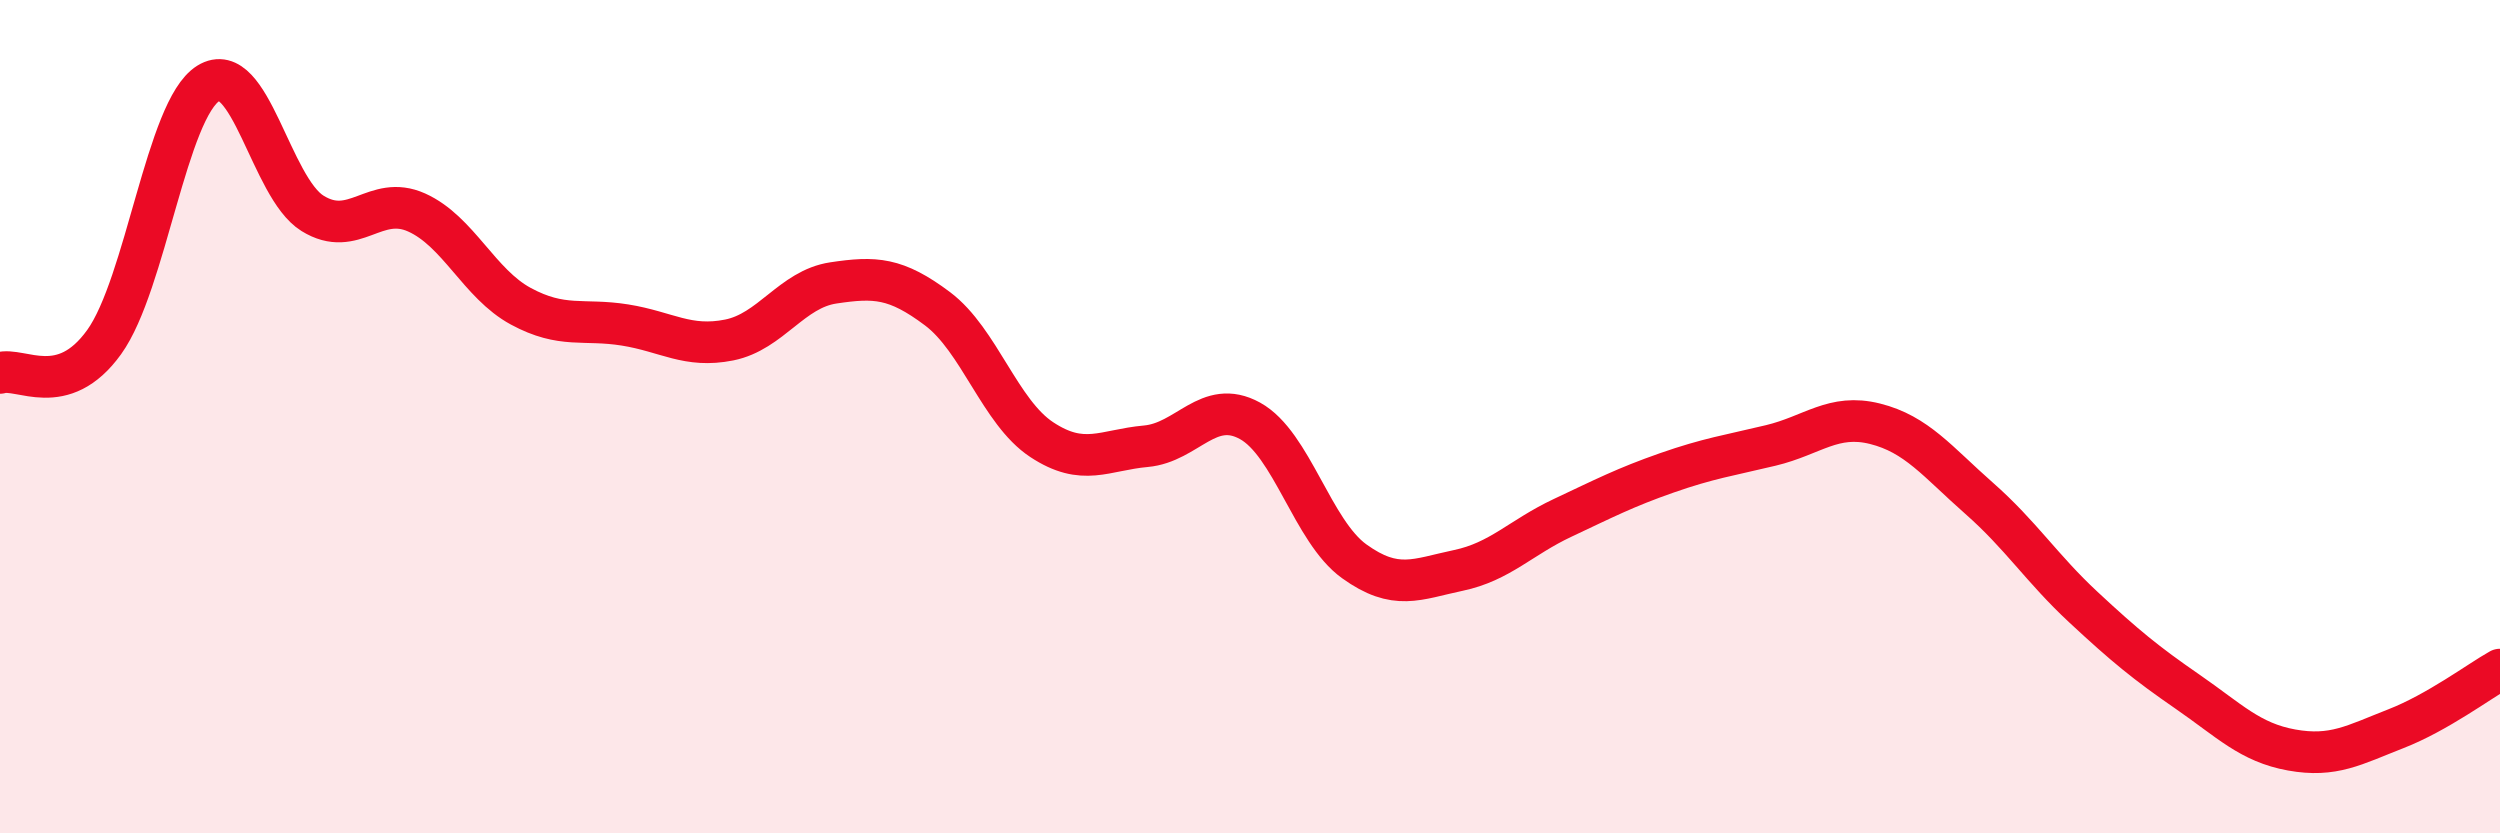
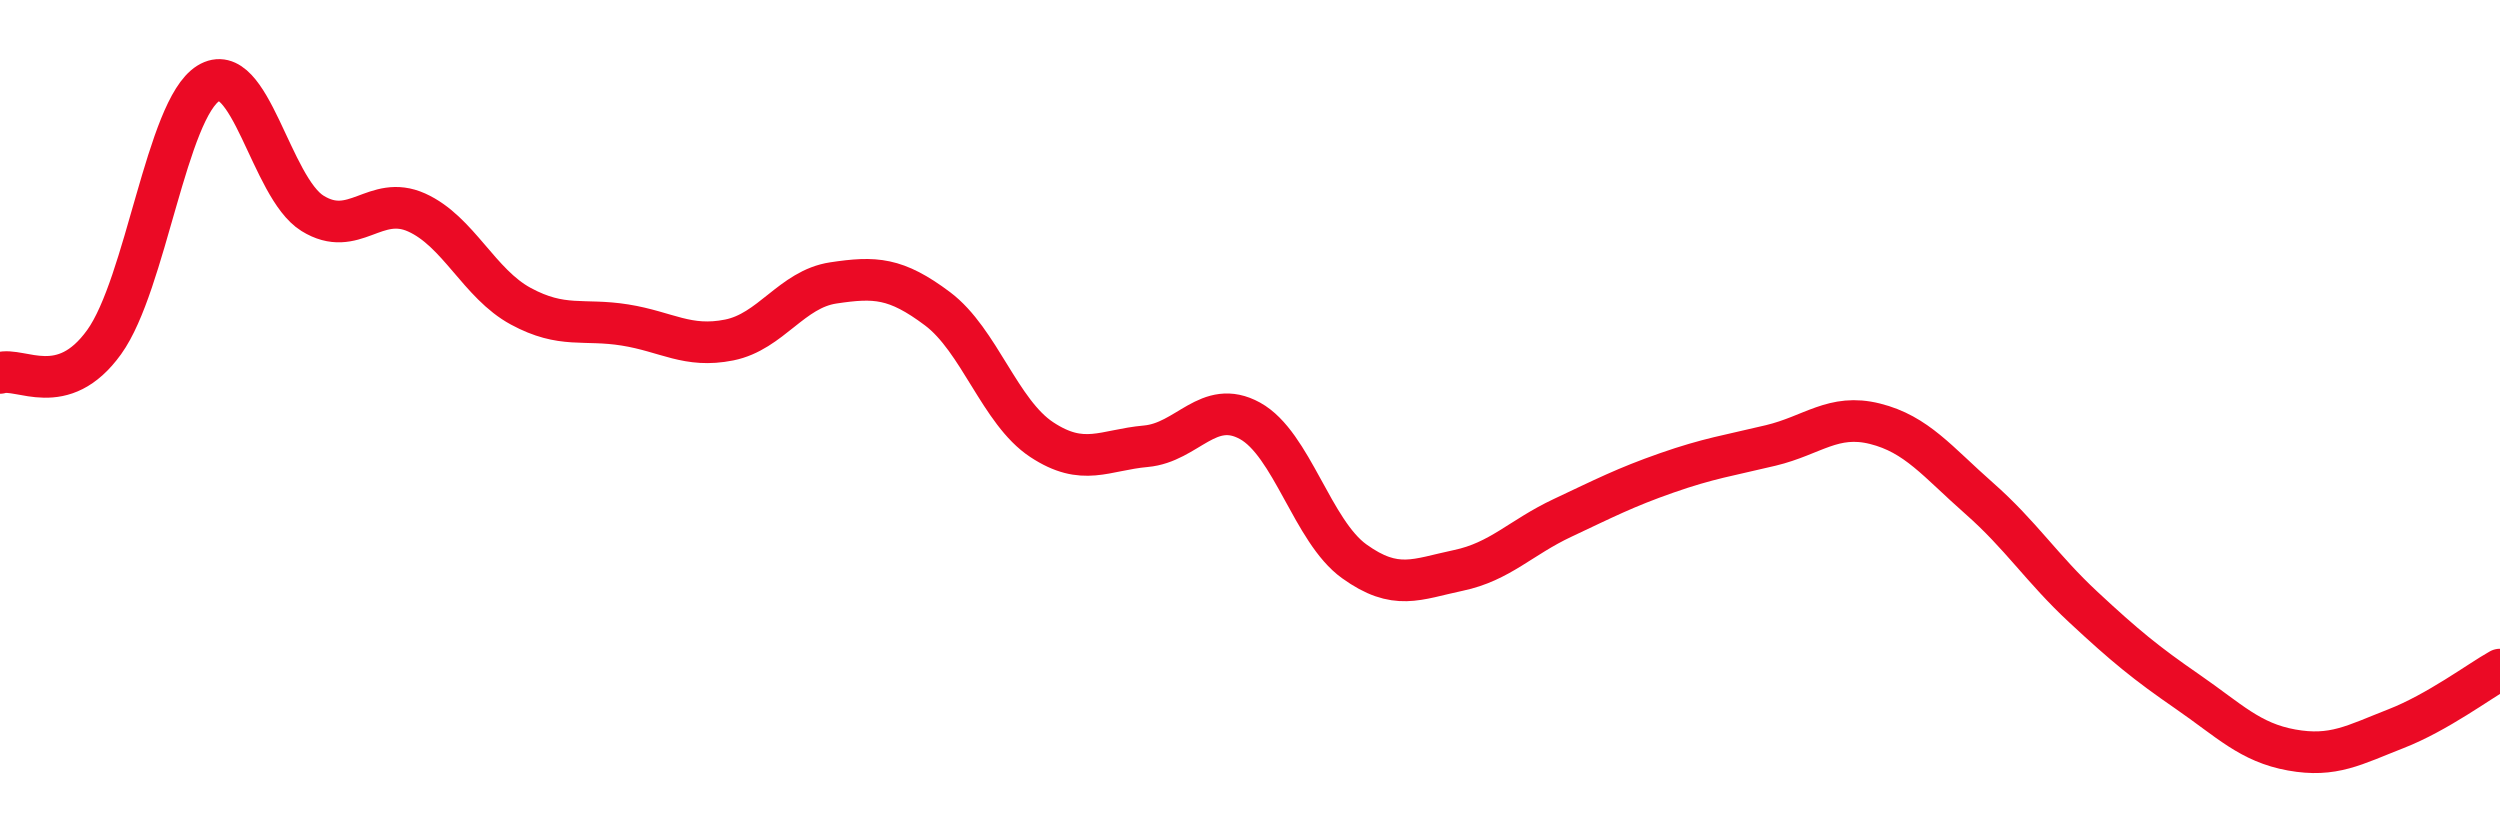
<svg xmlns="http://www.w3.org/2000/svg" width="60" height="20" viewBox="0 0 60 20">
-   <path d="M 0,8.95 C 0.5,8.8 1.5,9.6 2.5,8.21 C 3.5,6.82 4,2.62 5,2 C 6,1.38 6.5,4.5 7.5,5.12 C 8.5,5.74 9,4.65 10,5.1 C 11,5.55 11.5,6.81 12.5,7.35 C 13.5,7.89 14,7.64 15,7.8 C 16,7.96 16.5,8.36 17.5,8.16 C 18.5,7.96 19,6.94 20,6.79 C 21,6.64 21.5,6.66 22.5,7.41 C 23.5,8.16 24,9.89 25,10.55 C 26,11.21 26.5,10.8 27.5,10.71 C 28.5,10.62 29,9.55 30,10.1 C 31,10.65 31.5,12.75 32.5,13.47 C 33.5,14.19 34,13.9 35,13.69 C 36,13.48 36.5,12.9 37.5,12.43 C 38.5,11.96 39,11.7 40,11.35 C 41,11 41.5,10.93 42.5,10.69 C 43.5,10.45 44,9.92 45,10.17 C 46,10.42 46.5,11.08 47.5,11.96 C 48.5,12.84 49,13.64 50,14.57 C 51,15.5 51.5,15.91 52.5,16.6 C 53.5,17.29 54,17.82 55,18 C 56,18.18 56.5,17.88 57.5,17.49 C 58.5,17.1 59.5,16.35 60,16.07L60 20L0 20Z" fill="#EB0A25" opacity="0.1" stroke-linecap="round" stroke-linejoin="round" />
  <path d="M 0,8.95 C 0.5,8.8 1.5,9.6 2.5,8.21 C 3.5,6.82 4,2.62 5,2 C 6,1.38 6.5,4.5 7.5,5.12 C 8.5,5.74 9,4.65 10,5.1 C 11,5.55 11.5,6.81 12.5,7.35 C 13.5,7.89 14,7.64 15,7.8 C 16,7.96 16.5,8.36 17.5,8.16 C 18.5,7.96 19,6.94 20,6.79 C 21,6.64 21.5,6.66 22.5,7.41 C 23.5,8.16 24,9.89 25,10.55 C 26,11.21 26.5,10.8 27.5,10.71 C 28.5,10.62 29,9.55 30,10.1 C 31,10.65 31.5,12.75 32.5,13.47 C 33.5,14.19 34,13.9 35,13.69 C 36,13.48 36.5,12.9 37.5,12.43 C 38.5,11.96 39,11.7 40,11.35 C 41,11 41.5,10.93 42.5,10.69 C 43.5,10.45 44,9.92 45,10.17 C 46,10.42 46.5,11.08 47.5,11.96 C 48.5,12.84 49,13.64 50,14.57 C 51,15.5 51.5,15.91 52.5,16.6 C 53.5,17.29 54,17.82 55,18 C 56,18.18 56.5,17.88 57.5,17.49 C 58.5,17.1 59.5,16.35 60,16.07" stroke="#EB0A25" stroke-width="1" fill="none" stroke-linecap="round" stroke-linejoin="round" />
</svg>